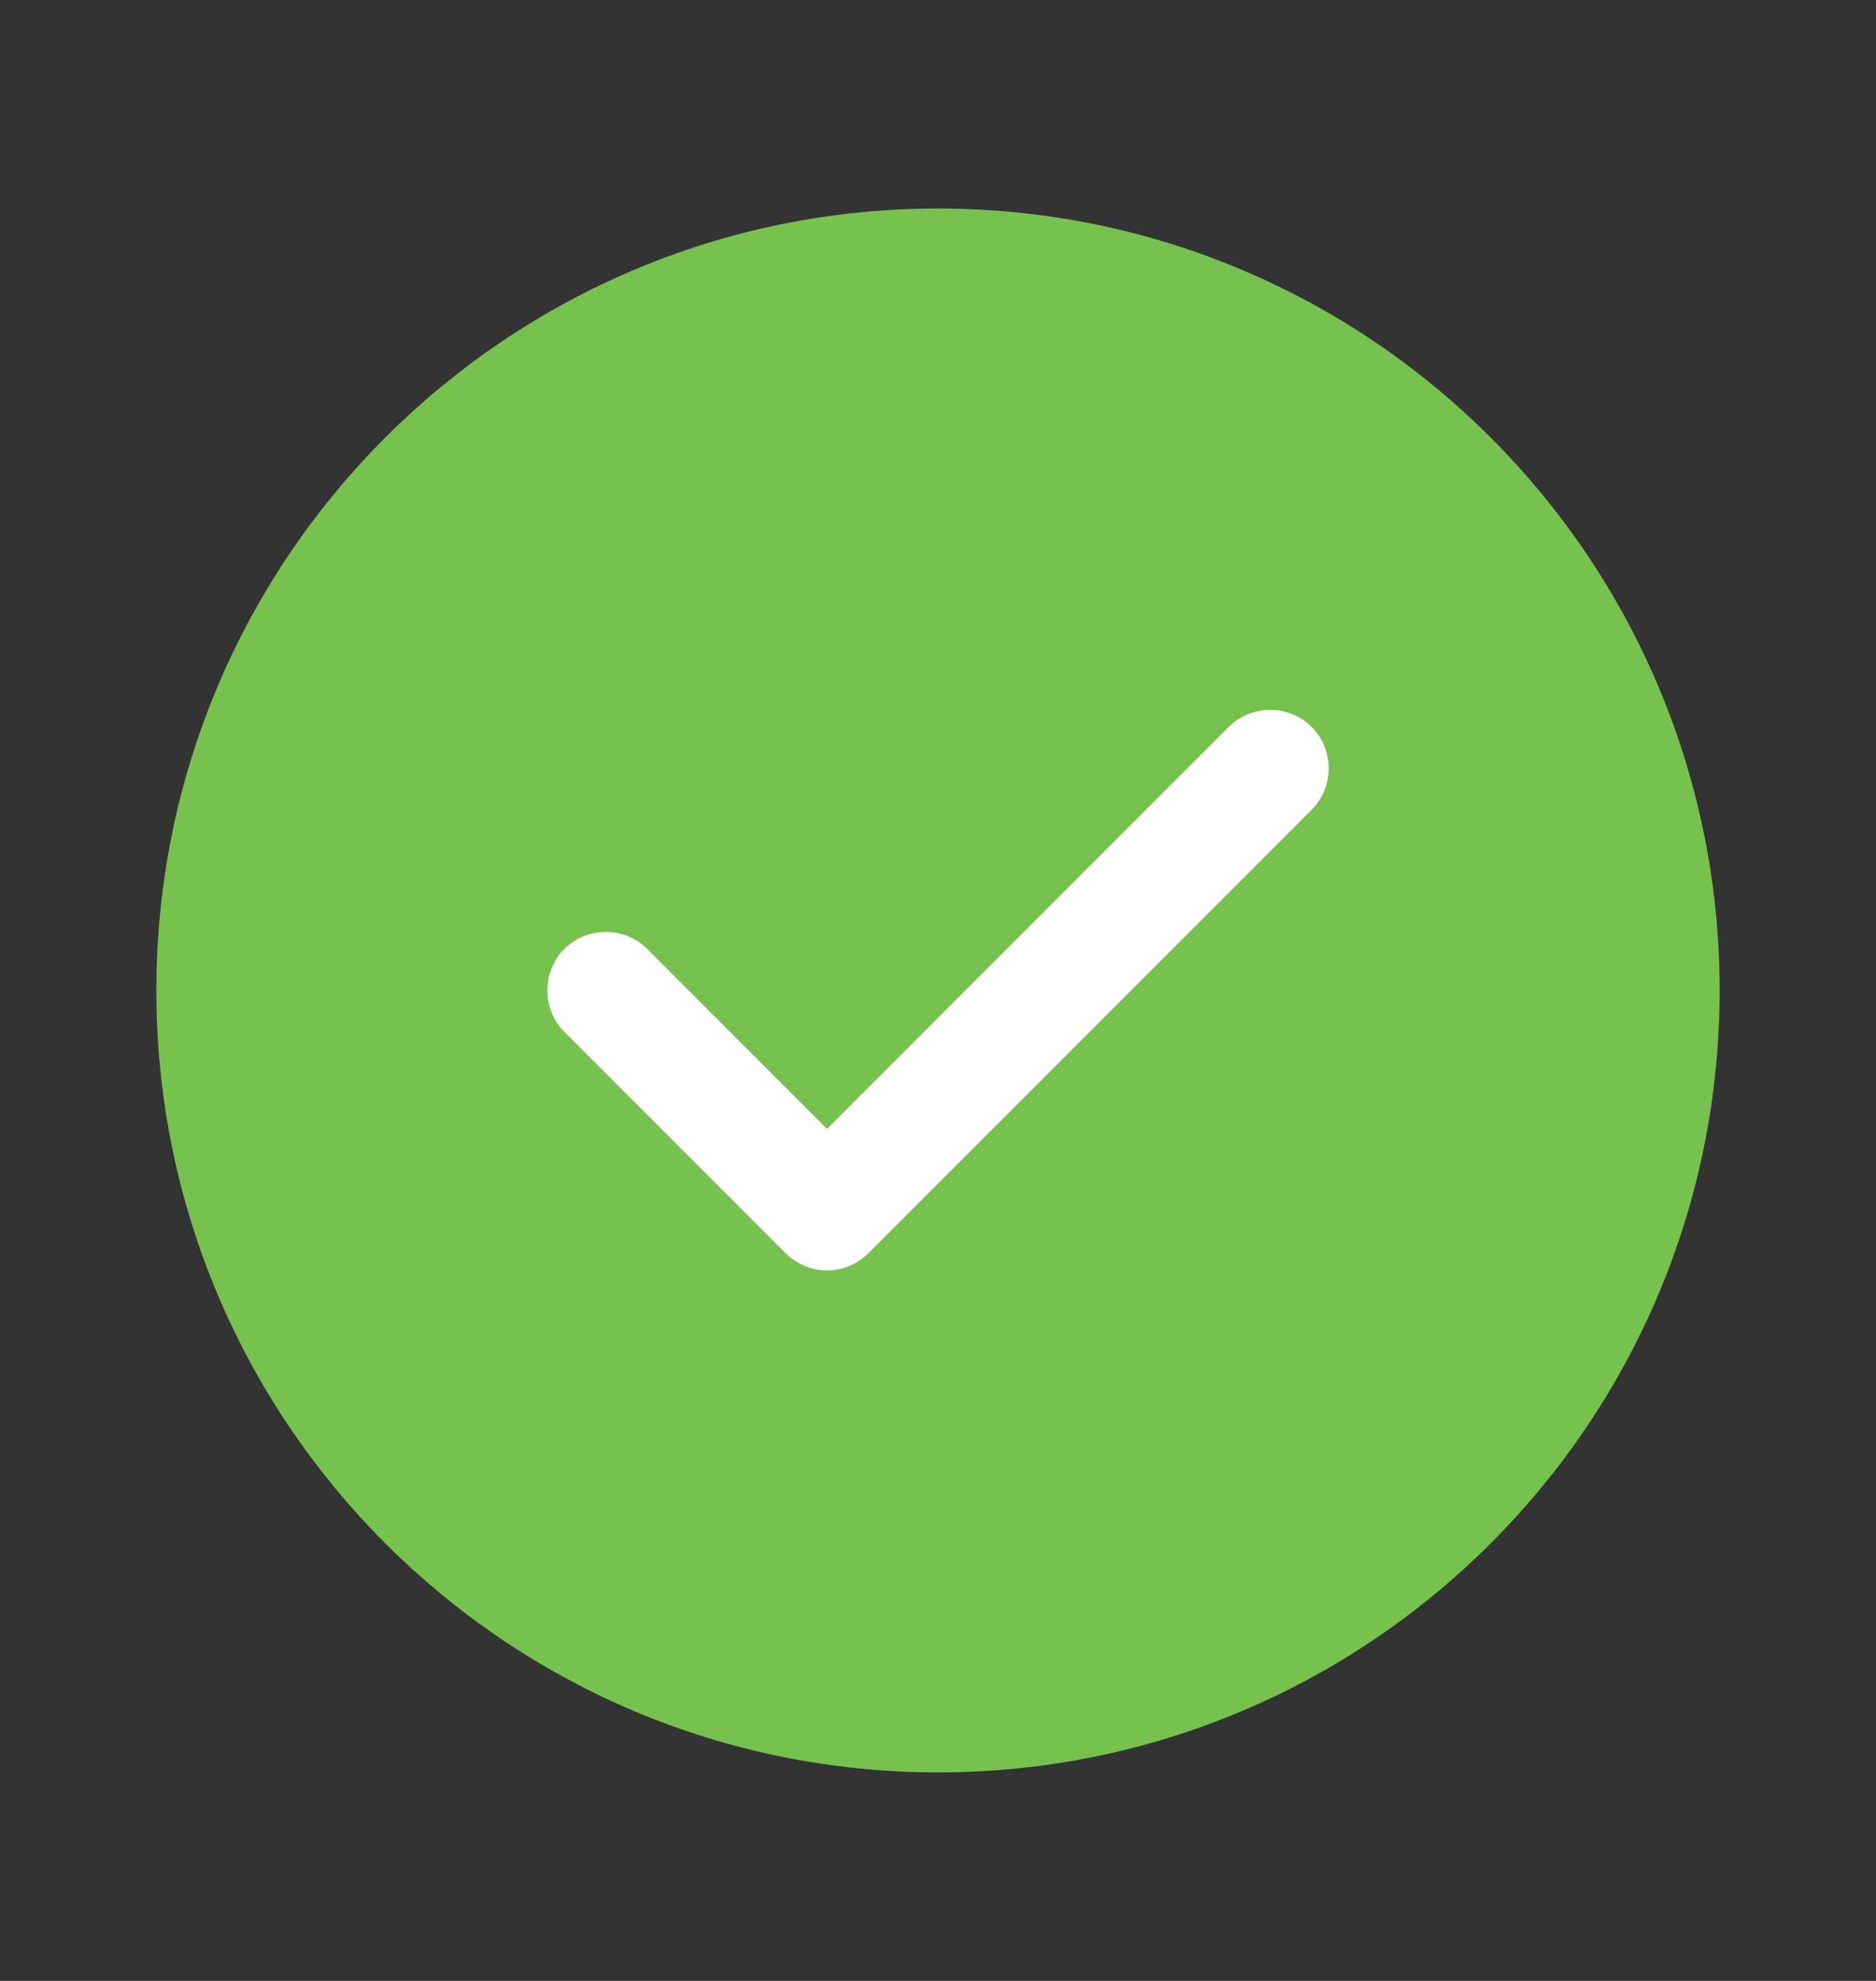
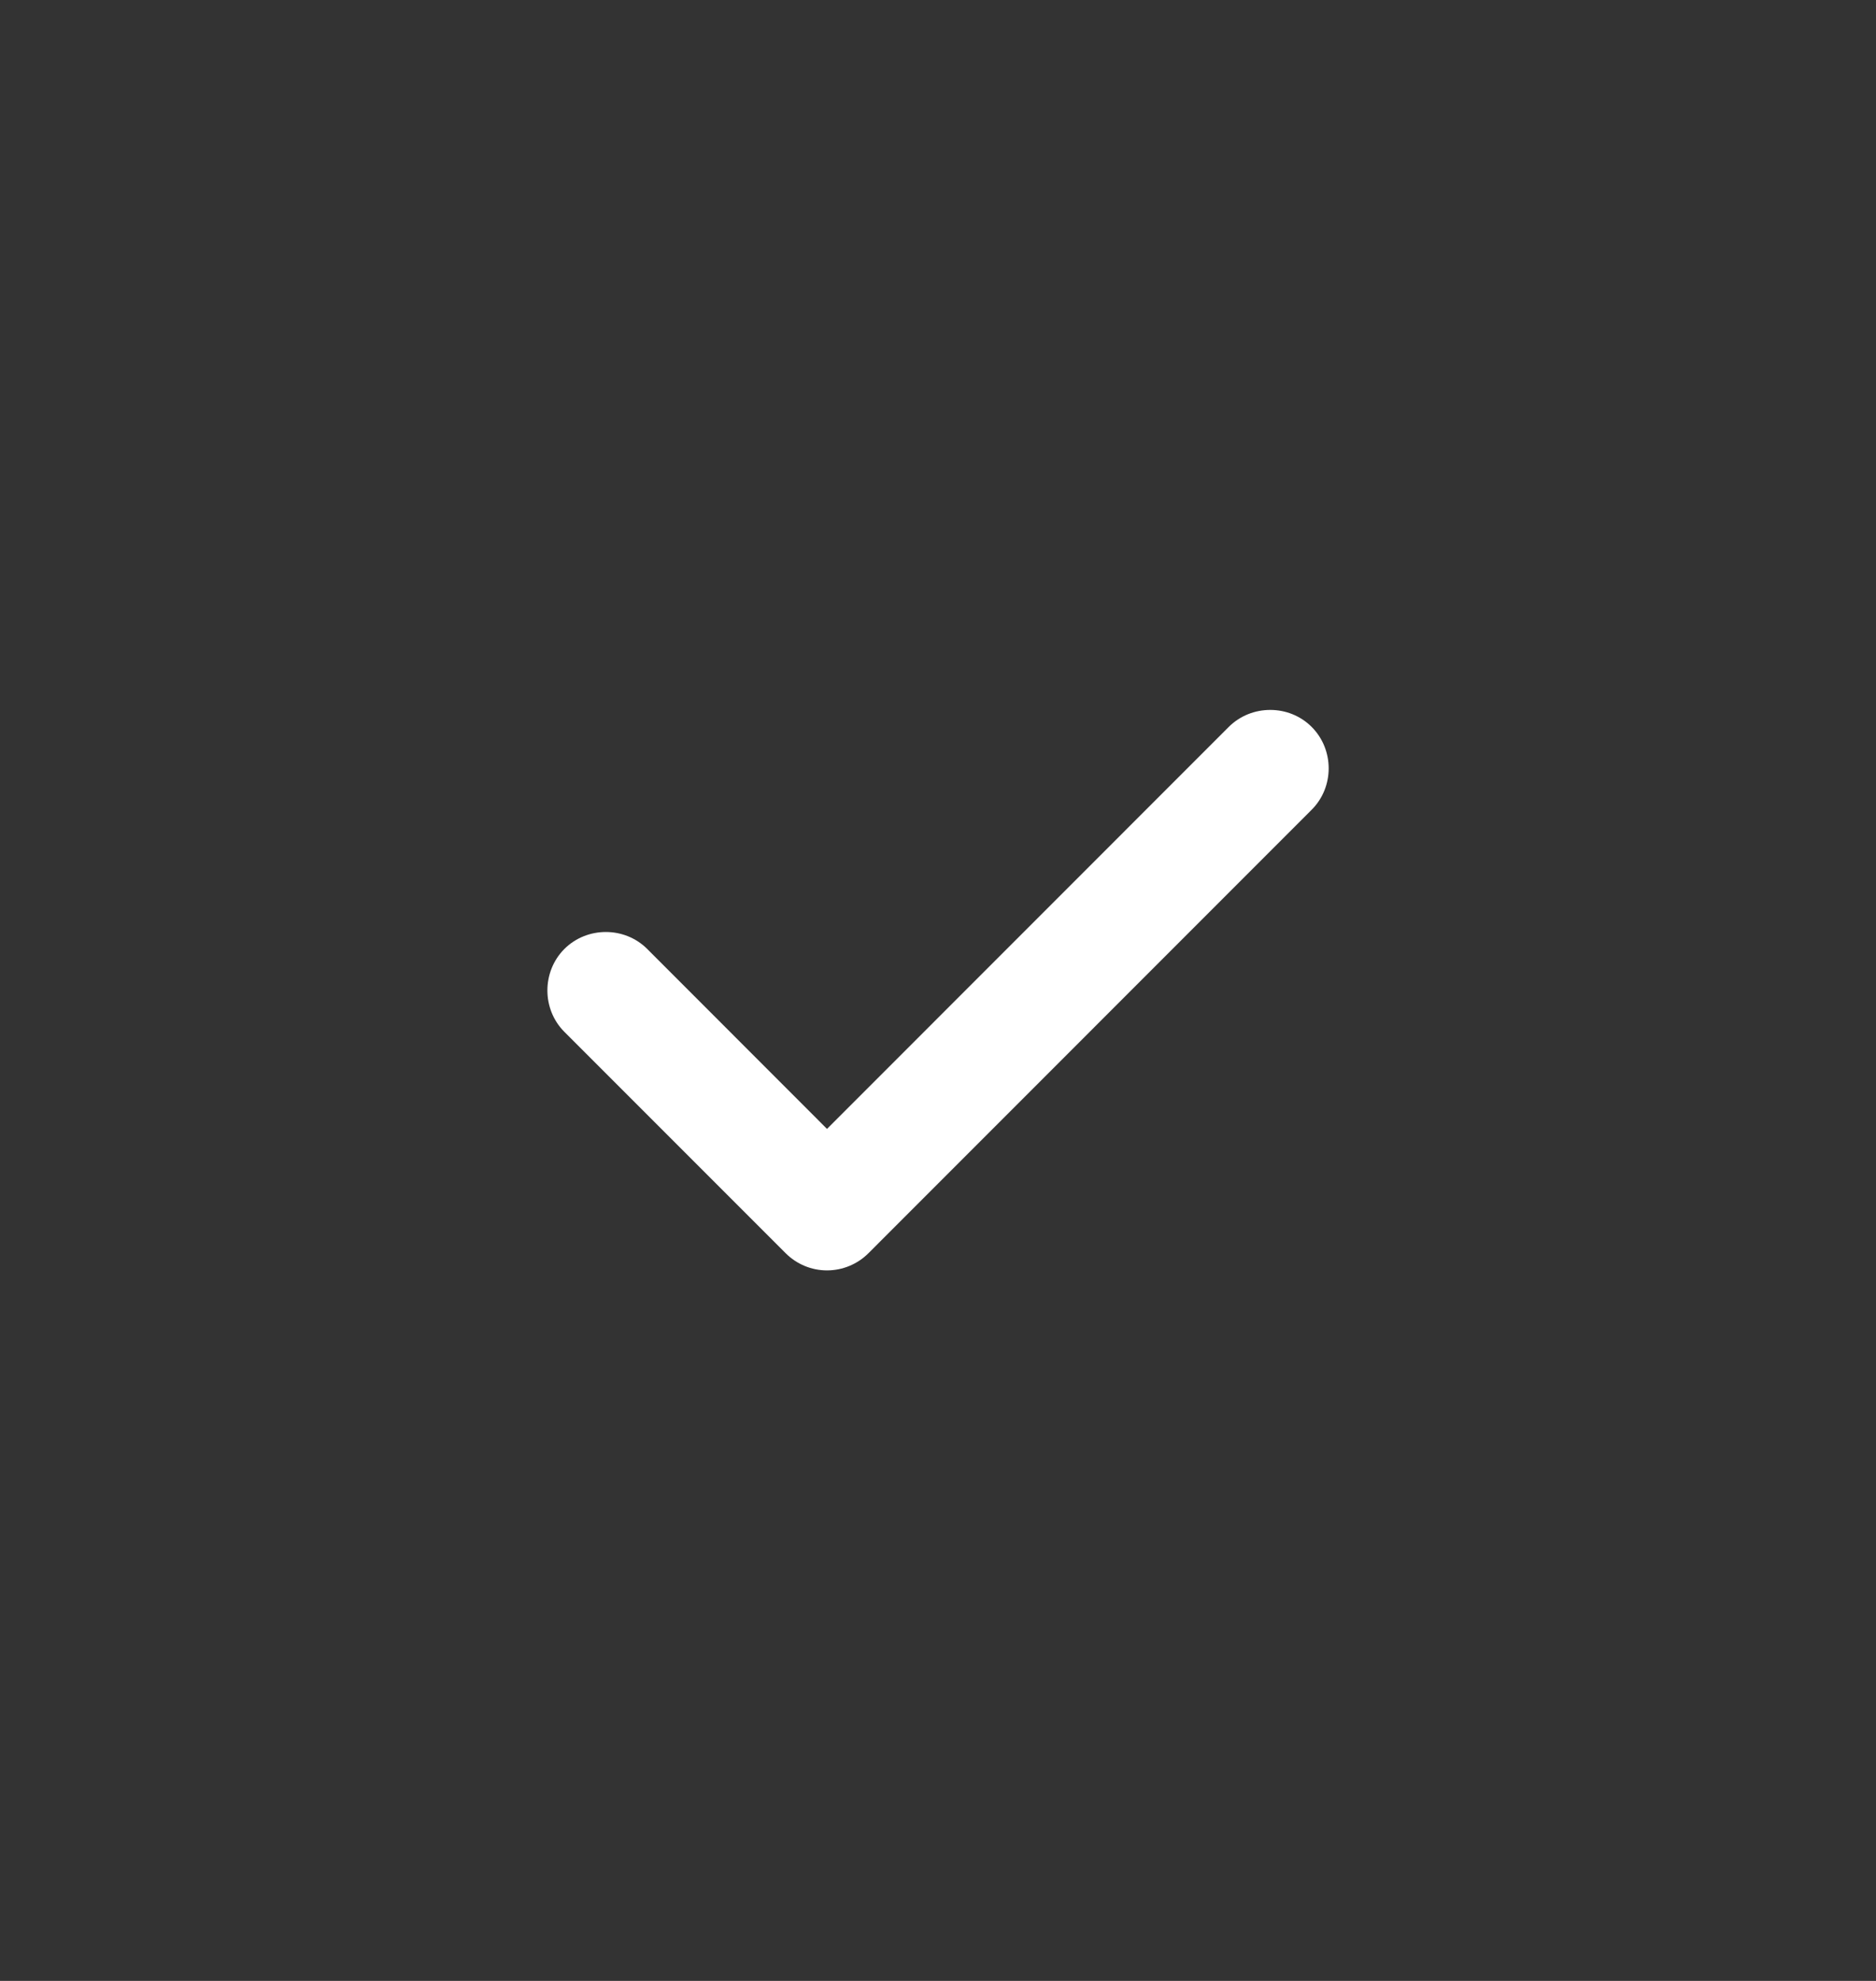
<svg xmlns="http://www.w3.org/2000/svg" width="18" height="19" viewBox="0 0 18 19" fill="none">
  <rect x="0" y="0" width="18" height="19" fill="#333333" stroke="none" />
-   <path d="M9 17C13.142 17 16.5 13.642 16.5 9.5C16.5 5.358 13.142 2 9 2C4.858 2 1.5 5.358 1.5 9.5C1.5 13.642 4.858 17 9 17Z" fill="#77C14F" />
-   <path d="M7.935 12.185C7.785 12.185 7.643 12.125 7.538 12.02L5.415 9.897C5.198 9.68 5.198 9.32 5.415 9.102C5.633 8.885 5.993 8.885 6.21 9.102L7.935 10.828L11.79 6.972C12.008 6.755 12.368 6.755 12.585 6.972C12.803 7.19 12.803 7.55 12.585 7.767L8.333 12.02C8.228 12.125 8.085 12.185 7.935 12.185Z" fill="white" />
+   <path d="M7.935 12.185C7.785 12.185 7.643 12.125 7.538 12.02L5.415 9.897C5.198 9.68 5.198 9.32 5.415 9.102C5.633 8.885 5.993 8.885 6.21 9.102L7.935 10.828L11.79 6.972C12.008 6.755 12.368 6.755 12.585 6.972C12.803 7.19 12.803 7.55 12.585 7.767L8.333 12.02C8.228 12.125 8.085 12.185 7.935 12.185" fill="white" />
</svg>